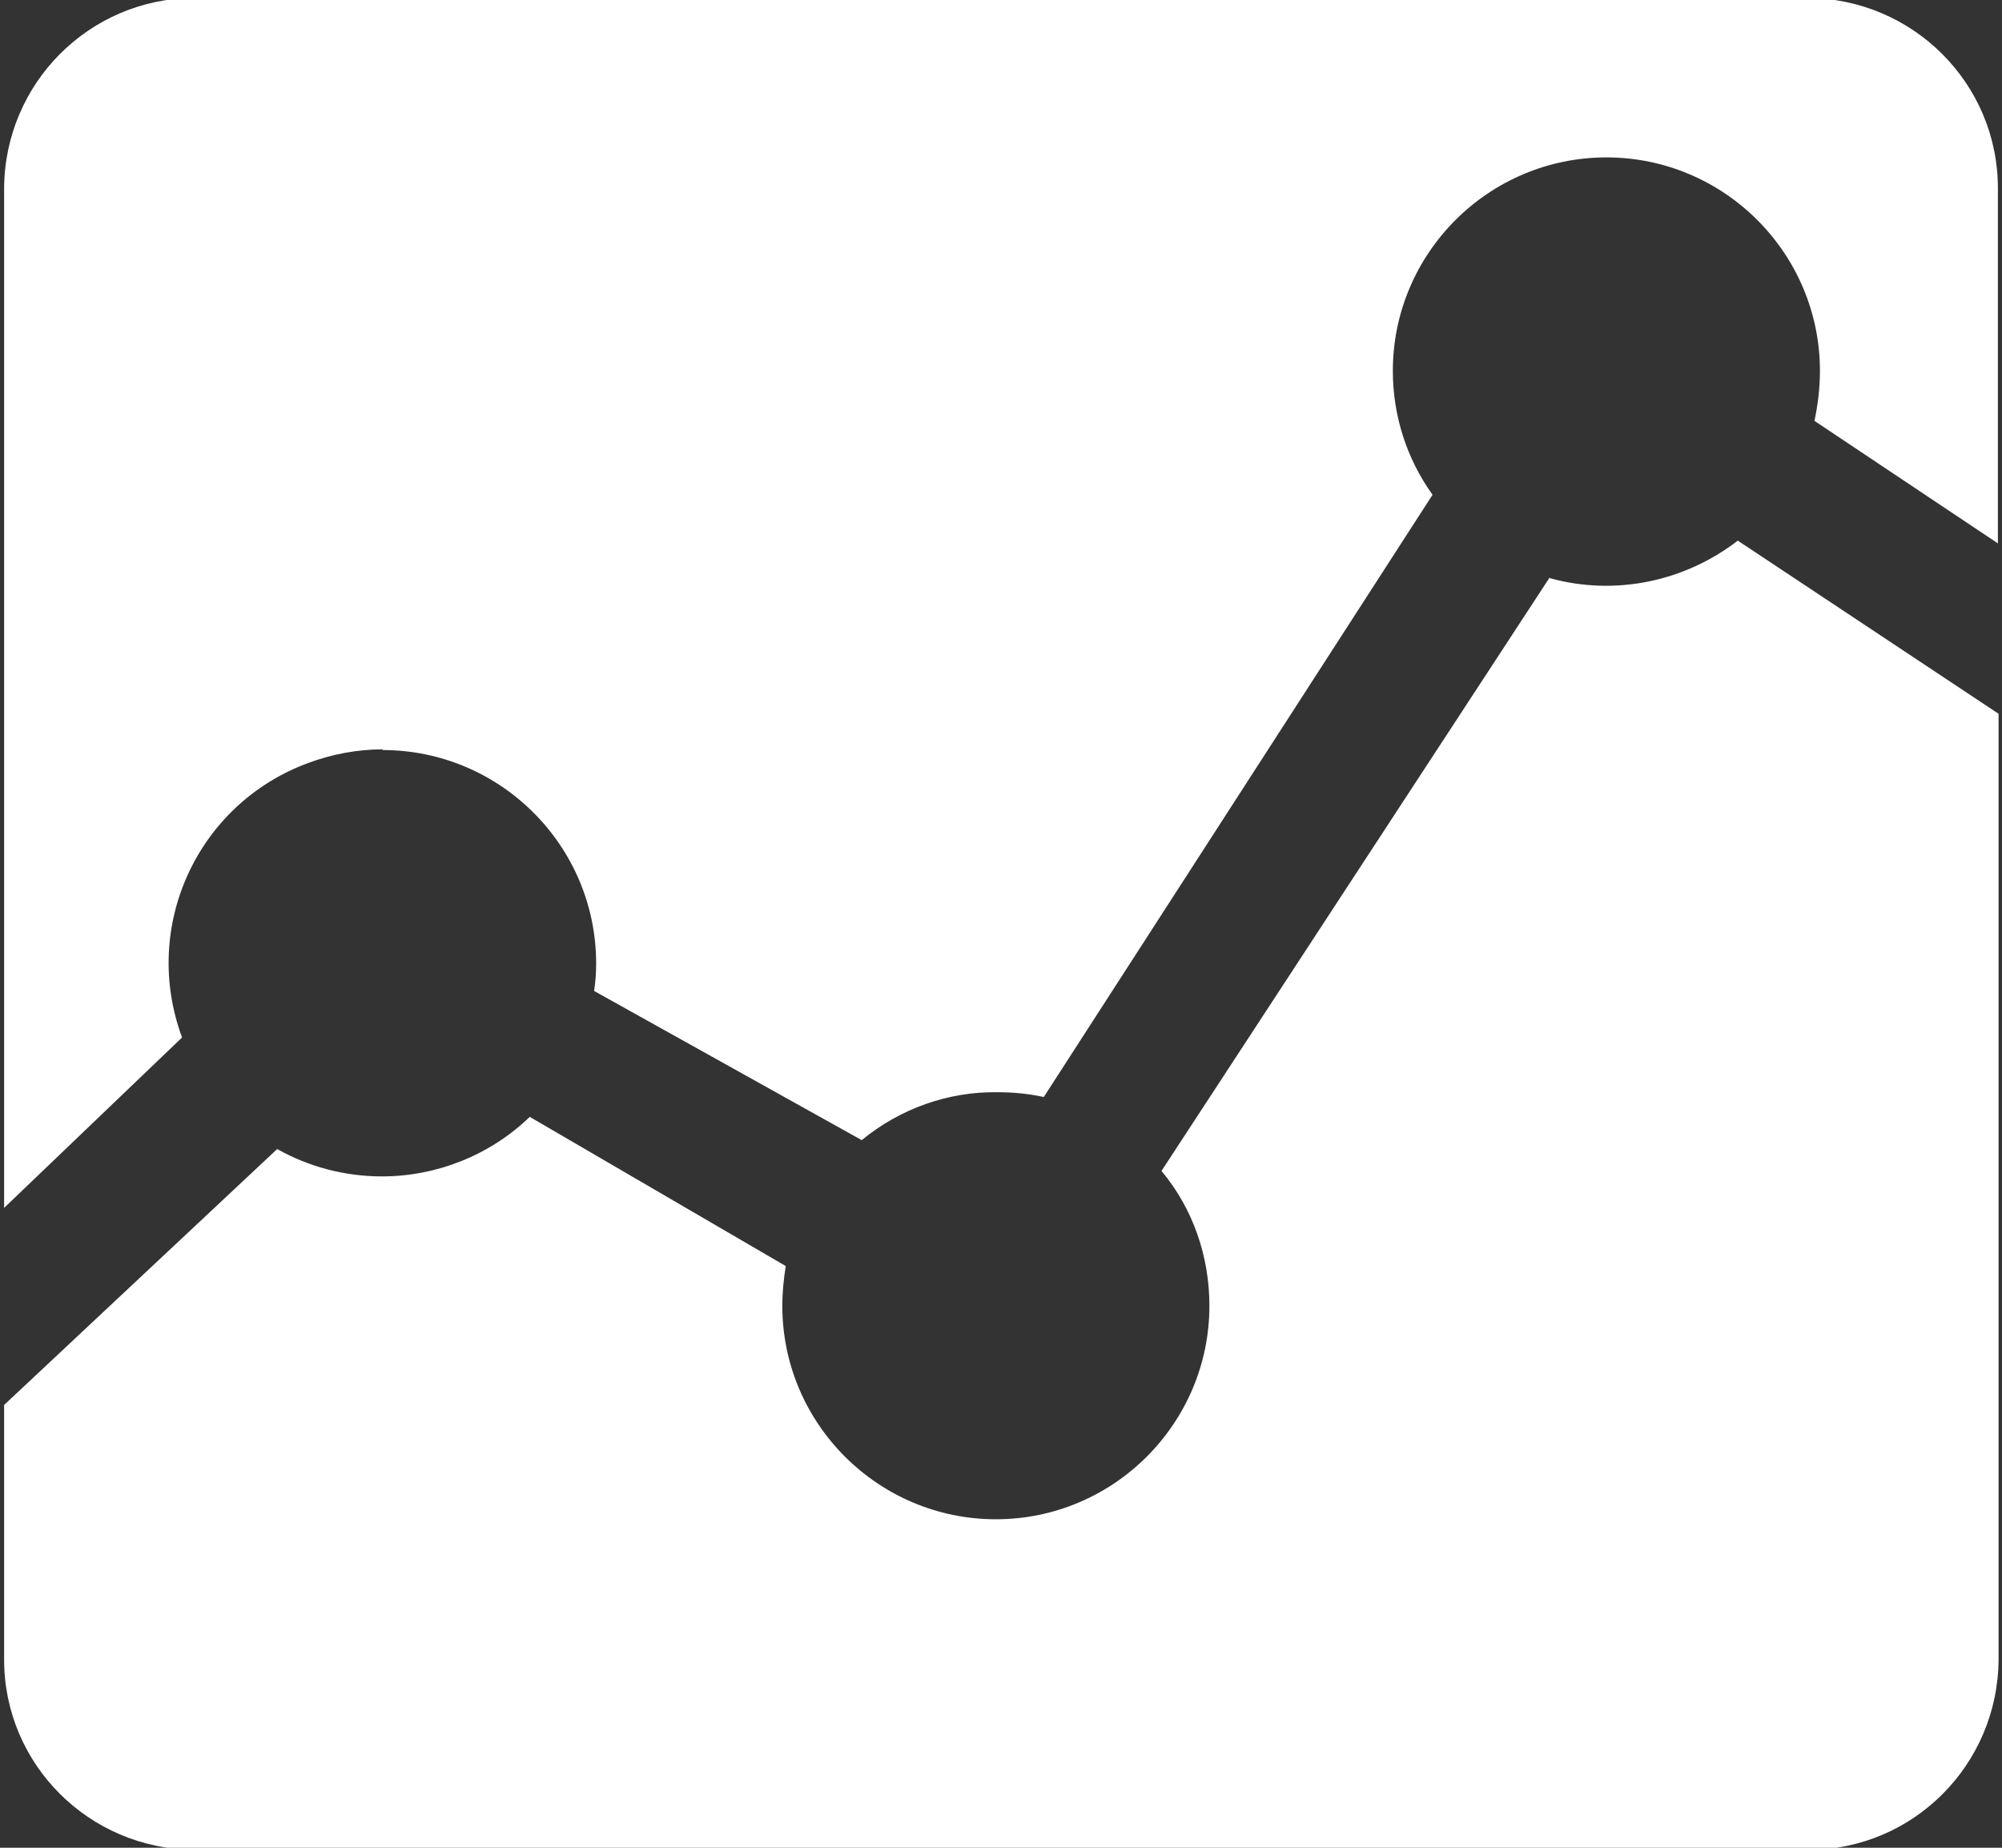
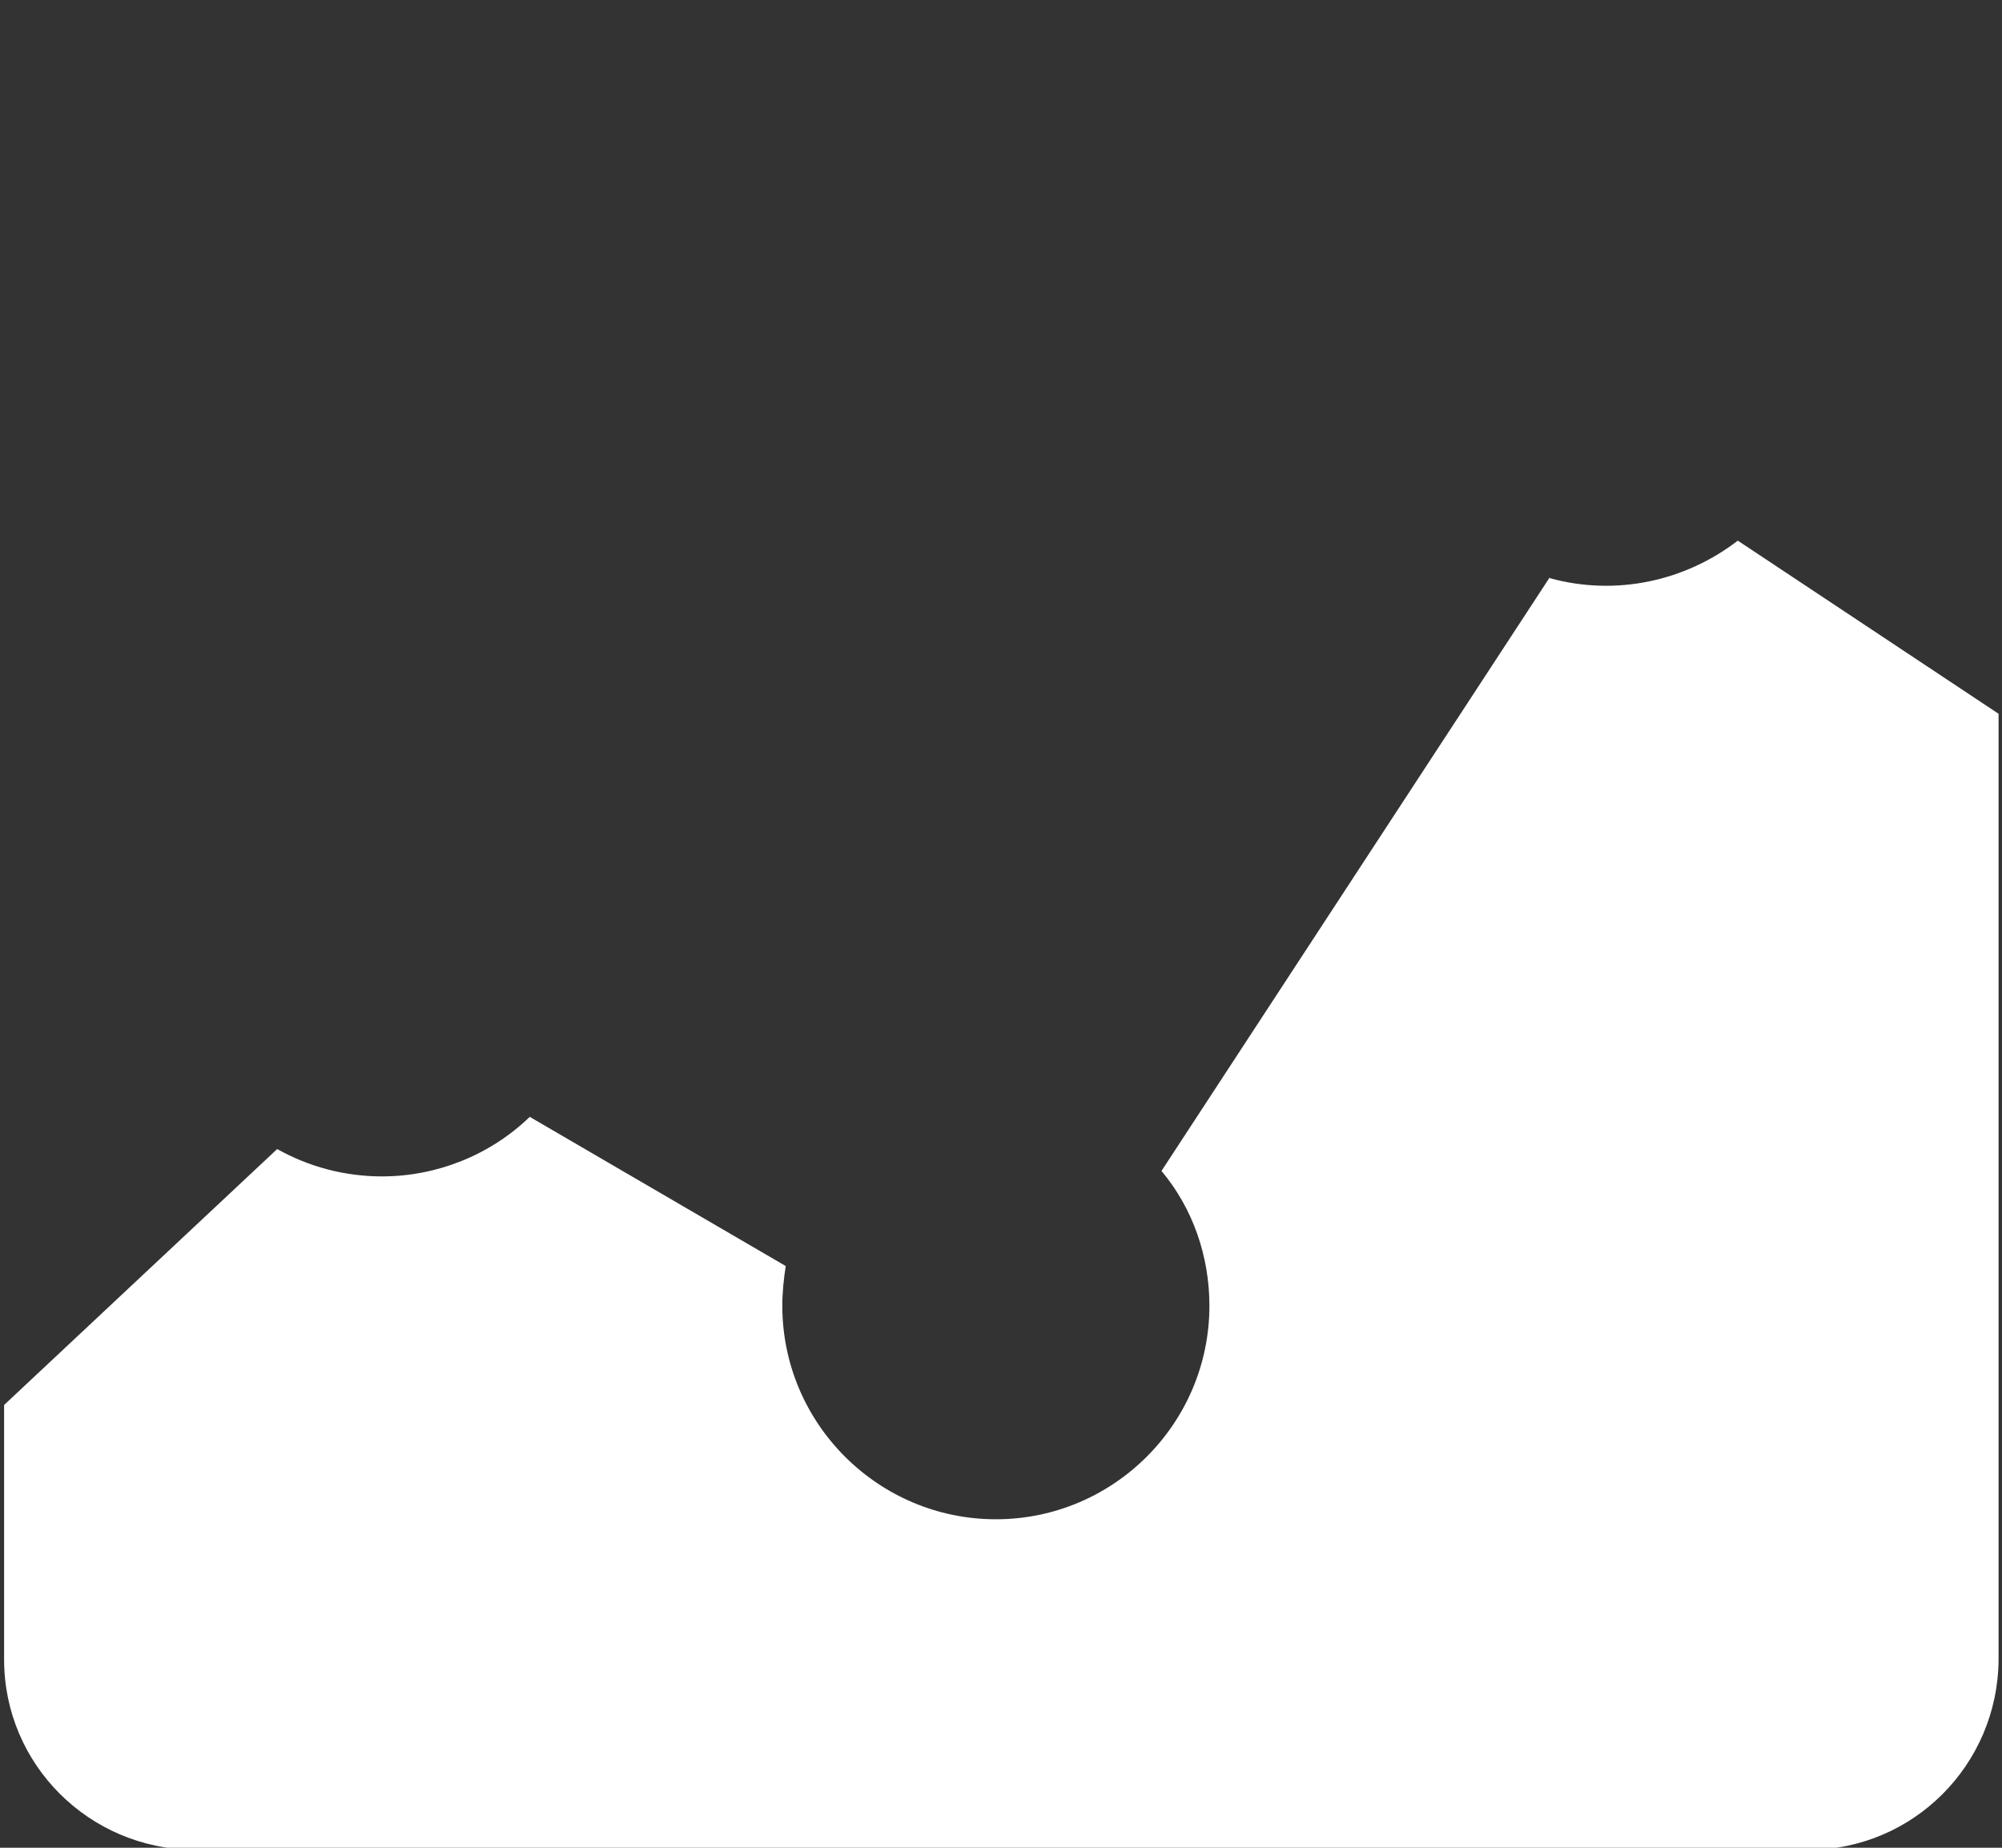
<svg xmlns="http://www.w3.org/2000/svg" id="OBJECTS" viewBox="0 0 29.25 27">
  <rect x="0" y="0" width="29.25" height="27" fill="#333333" stroke="none" />
  <defs>
    <style>
      .cls-1 {
        fill: #fff;
        stroke-width: 0px;
      }
    </style>
  </defs>
  <g id="Raggruppa_1567" data-name="Raggruppa 1567">
-     <path id="Tracciato_457" data-name="Tracciato 457" class="cls-1" d="m22.64,8.44l-5.67,8.67c.46.55.7,1.25.7,1.97,0,1.72-1.4,3.12-3.12,3.12s-3.12-1.4-3.12-3.12c0-.19.02-.39.05-.58l-3.74-2.18c-.58.56-1.36.87-2.16.87-.54,0-1.07-.14-1.53-.4L.06,20.53v3.72c0,1.53,1.24,2.77,2.78,2.78h23.58c1.53,0,2.77-1.24,2.78-2.78v-13.82l-3.81-2.53c-.78.6-1.79.81-2.74.55h0Z" />
-     <path id="Tracciato_458" data-name="Tracciato 458" class="cls-1" d="m5.59,10.96c1.72,0,3.12,1.4,3.12,3.12,0,.14-.01.27-.03.4l3.91,2.18c.56-.46,1.26-.71,1.98-.7.23,0,.45.02.68.07l5.68-8.8c-.38-.53-.58-1.16-.58-1.81,0-1.72,1.4-3.12,3.12-3.12s3.12,1.4,3.12,3.12c0,.25-.03.49-.08.73l2.68,1.79V2.75c0-1.53-1.24-2.77-2.78-2.78H2.83C1.3-.02.07,1.22.06,2.75v14.9l2.6-2.49c-.6-1.62.22-3.41,1.84-4.01.35-.13.72-.2,1.09-.2Z" />
+     <path id="Tracciato_457" data-name="Tracciato 457" class="cls-1" d="m22.64,8.44l-5.67,8.67c.46.55.7,1.25.7,1.97,0,1.72-1.4,3.12-3.12,3.12s-3.12-1.4-3.12-3.12c0-.19.02-.39.05-.58l-3.74-2.18c-.58.56-1.36.87-2.16.87-.54,0-1.07-.14-1.53-.4L.06,20.53v3.72c0,1.53,1.24,2.77,2.78,2.78h23.58c1.53,0,2.77-1.24,2.78-2.78v-13.82l-3.81-2.53c-.78.6-1.79.81-2.74.55h0" />
  </g>
</svg>